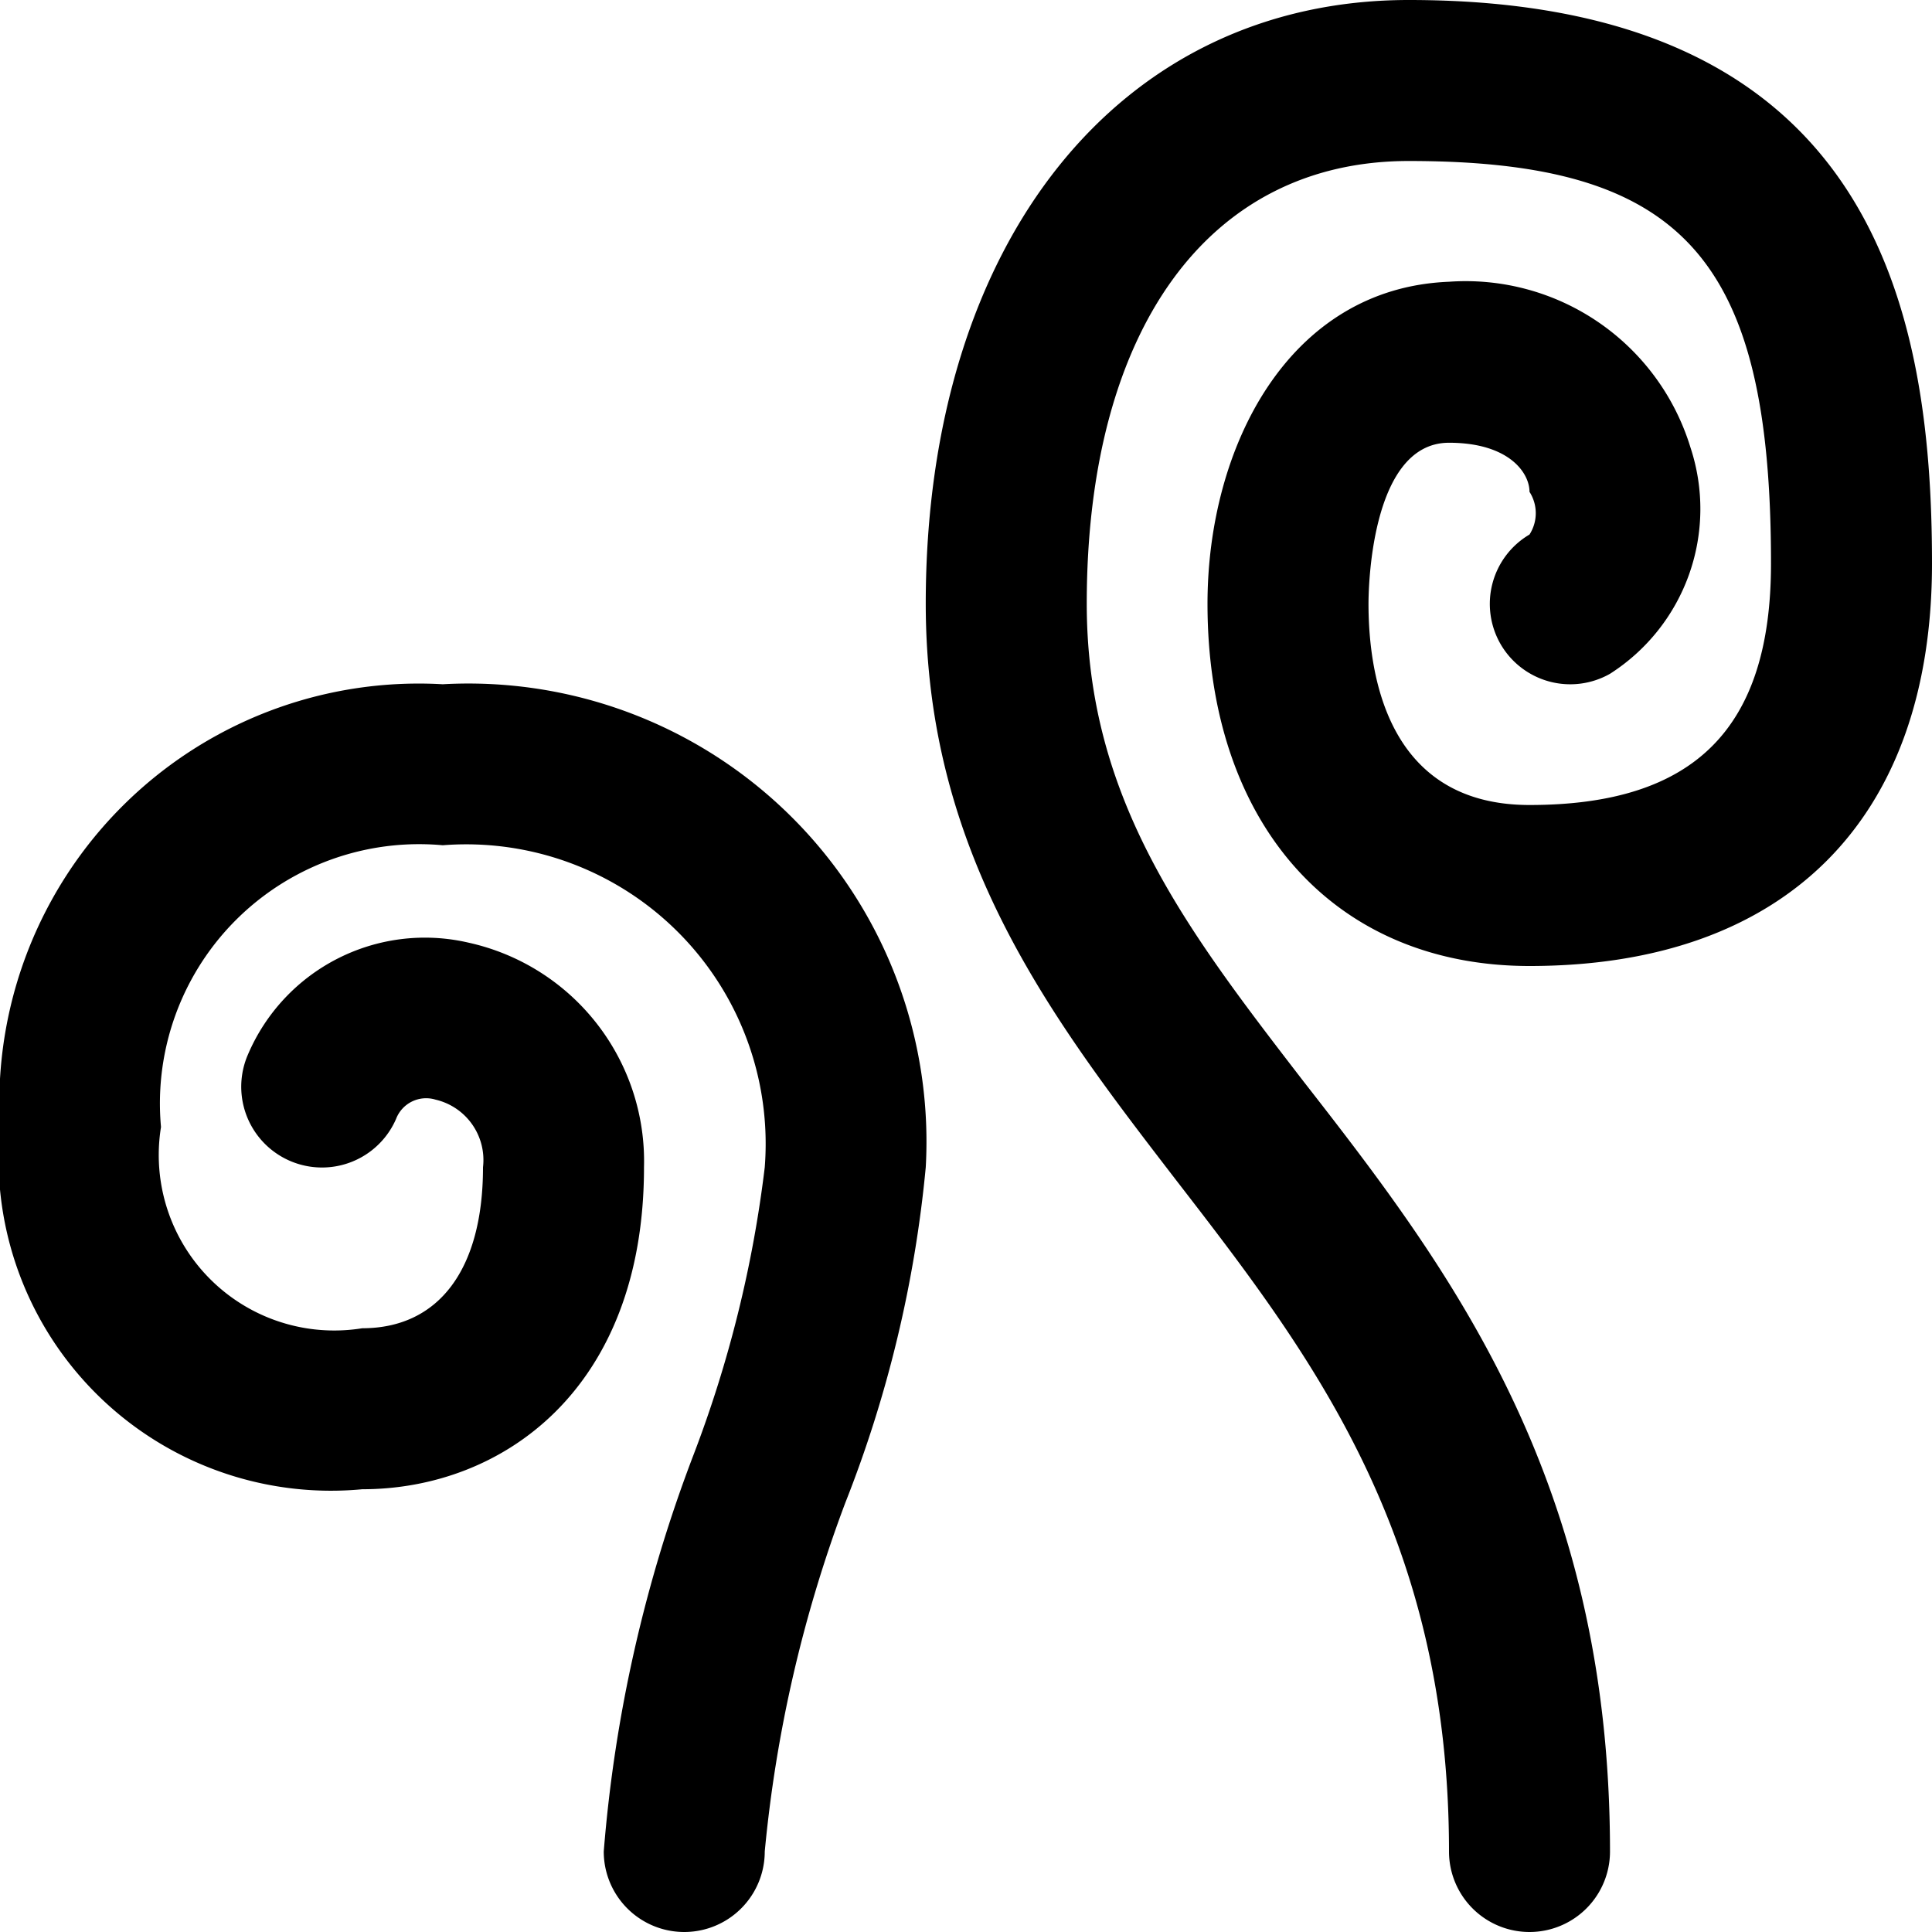
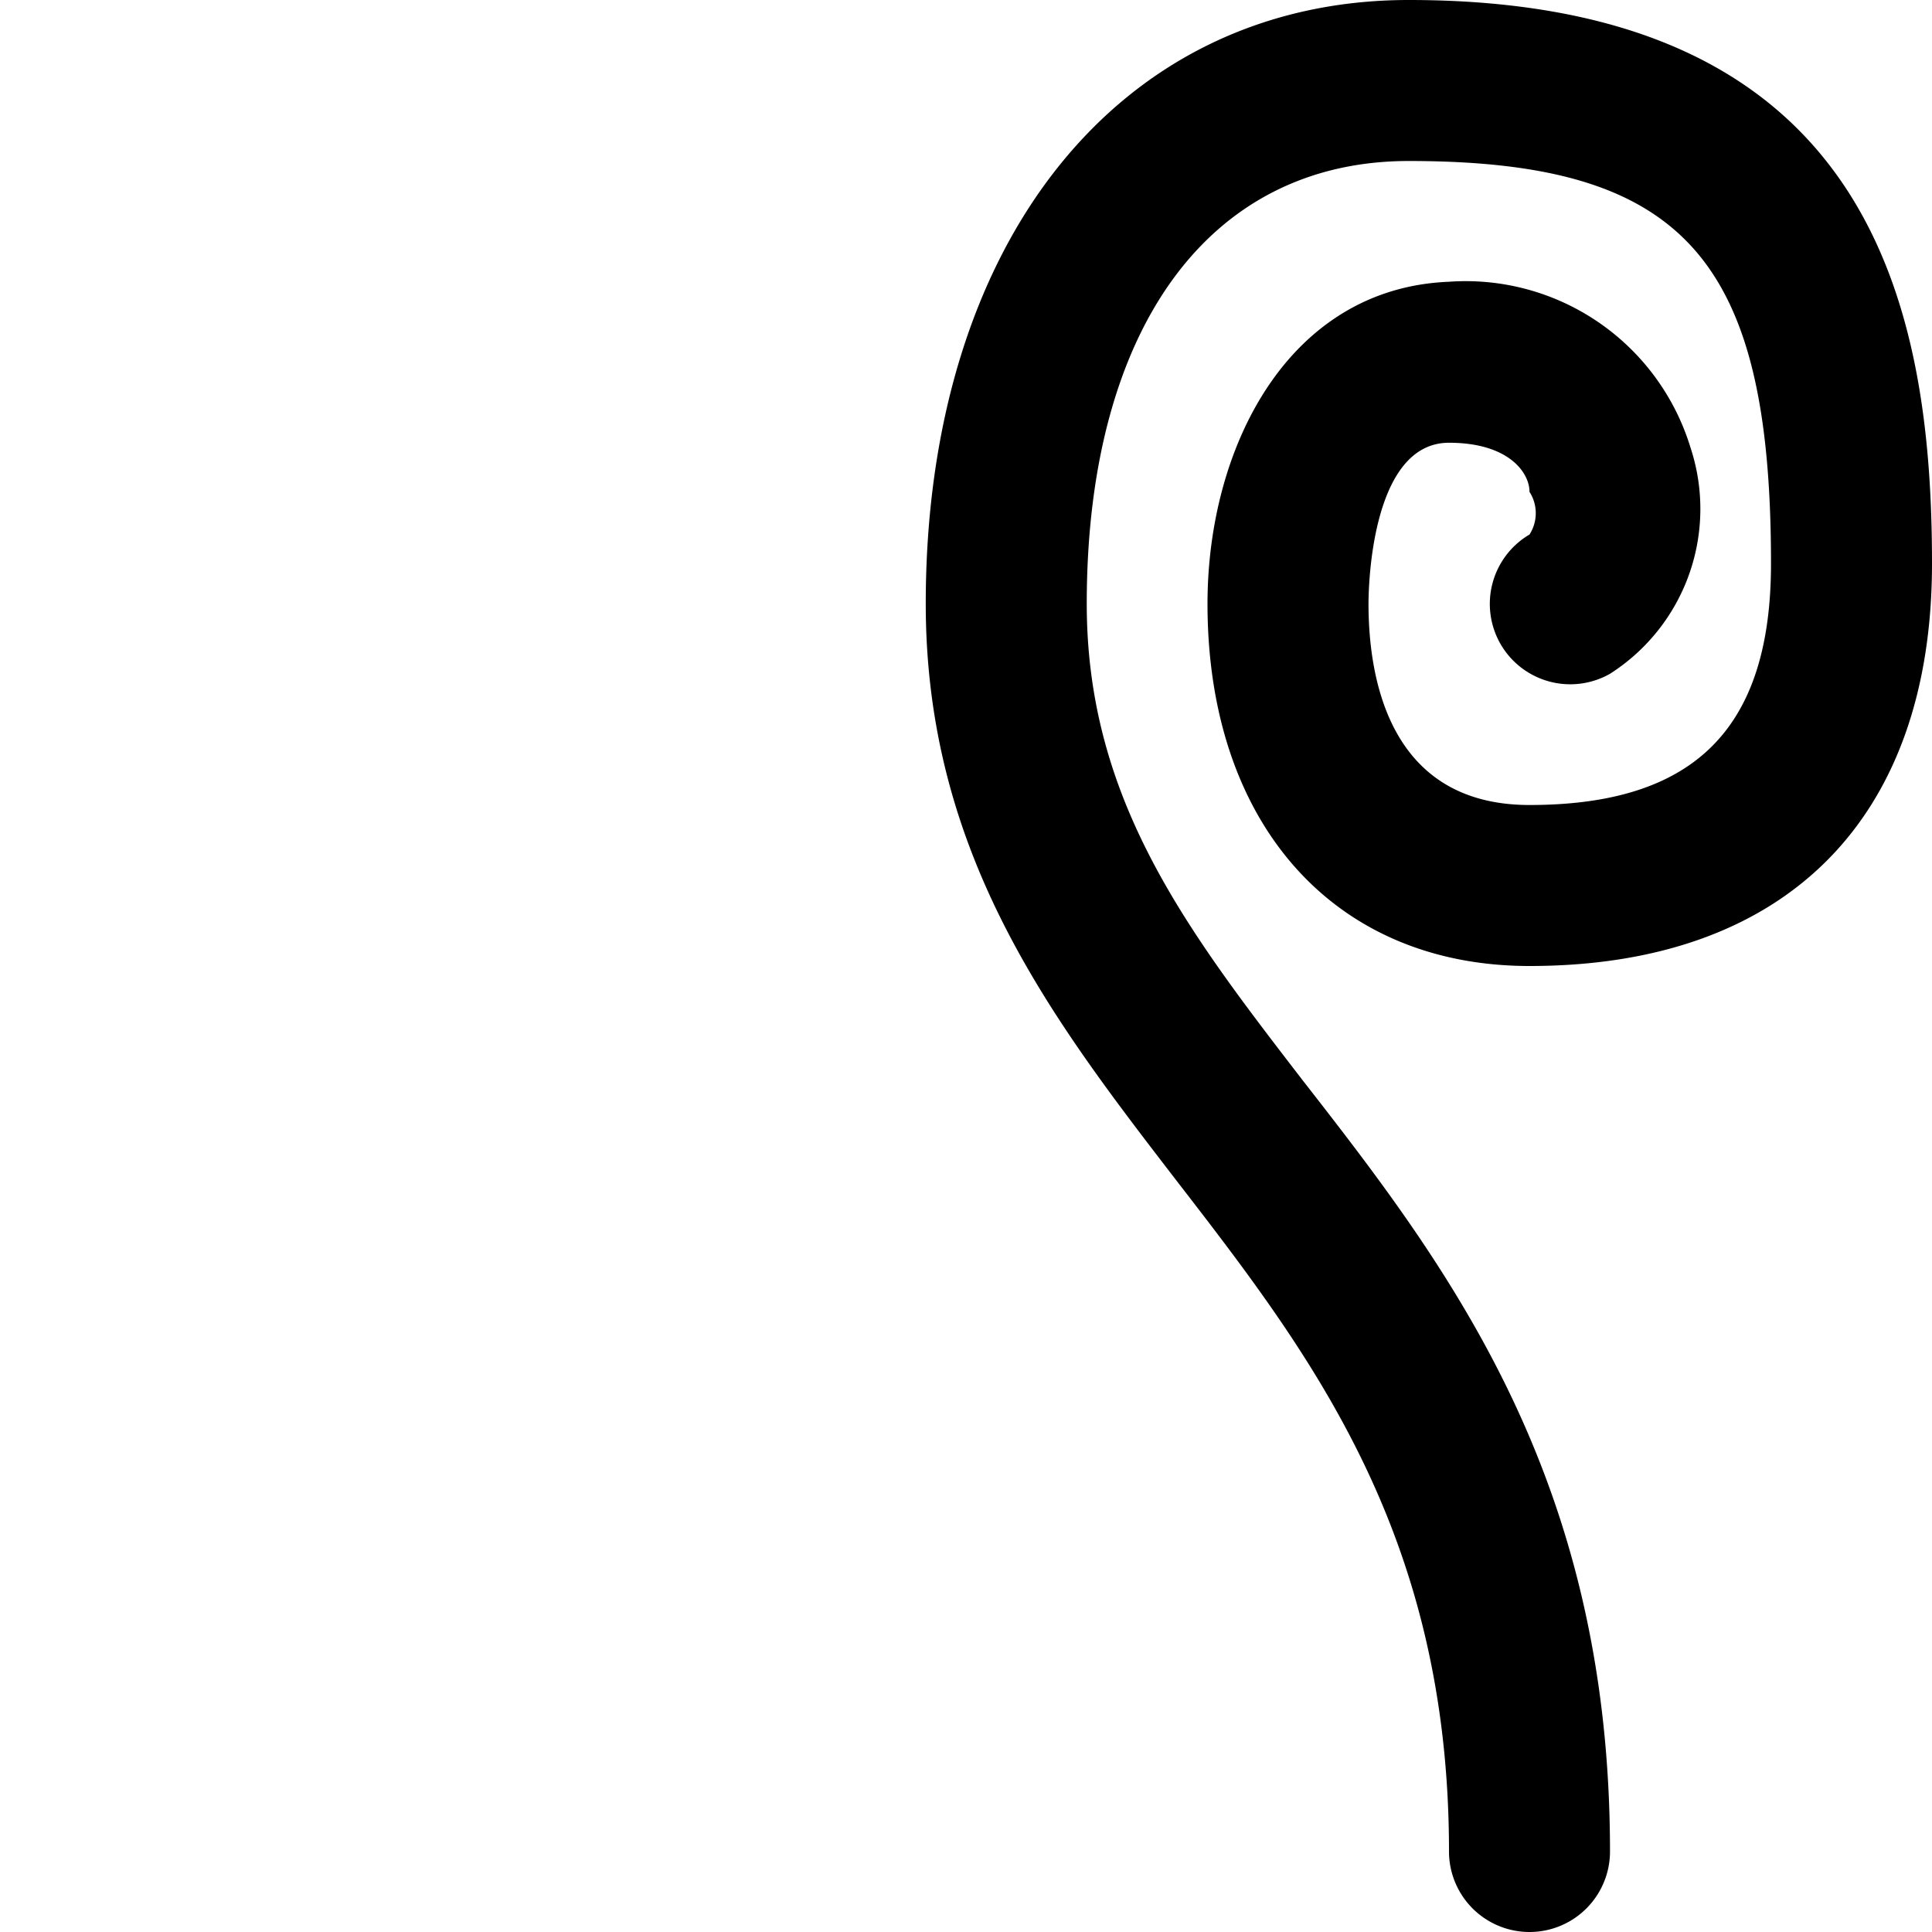
<svg xmlns="http://www.w3.org/2000/svg" viewBox="0 0 24 24">
  <g>
    <path d="M19 6.64A1 1 0 0 0 18.64 8a1 1 0 0 0 1.36 0.37 2.43 2.43 0 0 0 1 -2.81 2.92 2.92 0 0 0 -3 -2.06c-2 0.08 -3 2.06 -3 4 0 2.73 1.57 4.5 4 4.5 3.18 0 5 -1.82 5 -5s-0.74 -7 -6.5 -7c-3.59 0 -6 3 -6 7.5 0 3.13 1.58 5.17 3.11 7.16C16.28 16.82 18 19.05 18 23a1 1 0 0 0 2 0c0 -4.63 -2 -7.25 -3.81 -9.57 -1.44 -1.87 -2.69 -3.49 -2.69 -5.93 0 -3.39 1.5 -5.5 4 -5.5C20.91 2 22 3.21 22 7c0 2.05 -0.95 3 -3 3 -1.74 0 -2 -1.57 -2 -2.5 0 -0.08 0 -2 1 -2 0.74 0 1 0.37 1 0.61a0.49 0.49 0 0 1 0 0.53Z" fill="#000000" stroke-width="1" />
-     <path d="M5.5 8.5A5.21 5.21 0 0 0 0 14a4.13 4.13 0 0 0 4.5 4.5c1.74 0 3.5 -1.24 3.5 -4a2.78 2.78 0 0 0 -2.18 -2.79 2.39 2.39 0 0 0 -2.74 1.39 1 1 0 0 0 1.84 0.8 0.4 0.4 0 0 1 0.49 -0.24 0.77 0.77 0 0 1 0.59 0.84c0 1.27 -0.55 2 -1.5 2A2.18 2.18 0 0 1 2 14a3.22 3.22 0 0 1 3.5 -3.5 3.72 3.72 0 0 1 4 4 15 15 0 0 1 -0.88 3.56A17.74 17.74 0 0 0 7.5 23a1 1 0 0 0 2 0 16.75 16.75 0 0 1 1 -4.33 15.22 15.22 0 0 0 1 -4.17 5.69 5.69 0 0 0 -6 -6Z" fill="#000000" stroke-width="1" />
  </g>
</svg>